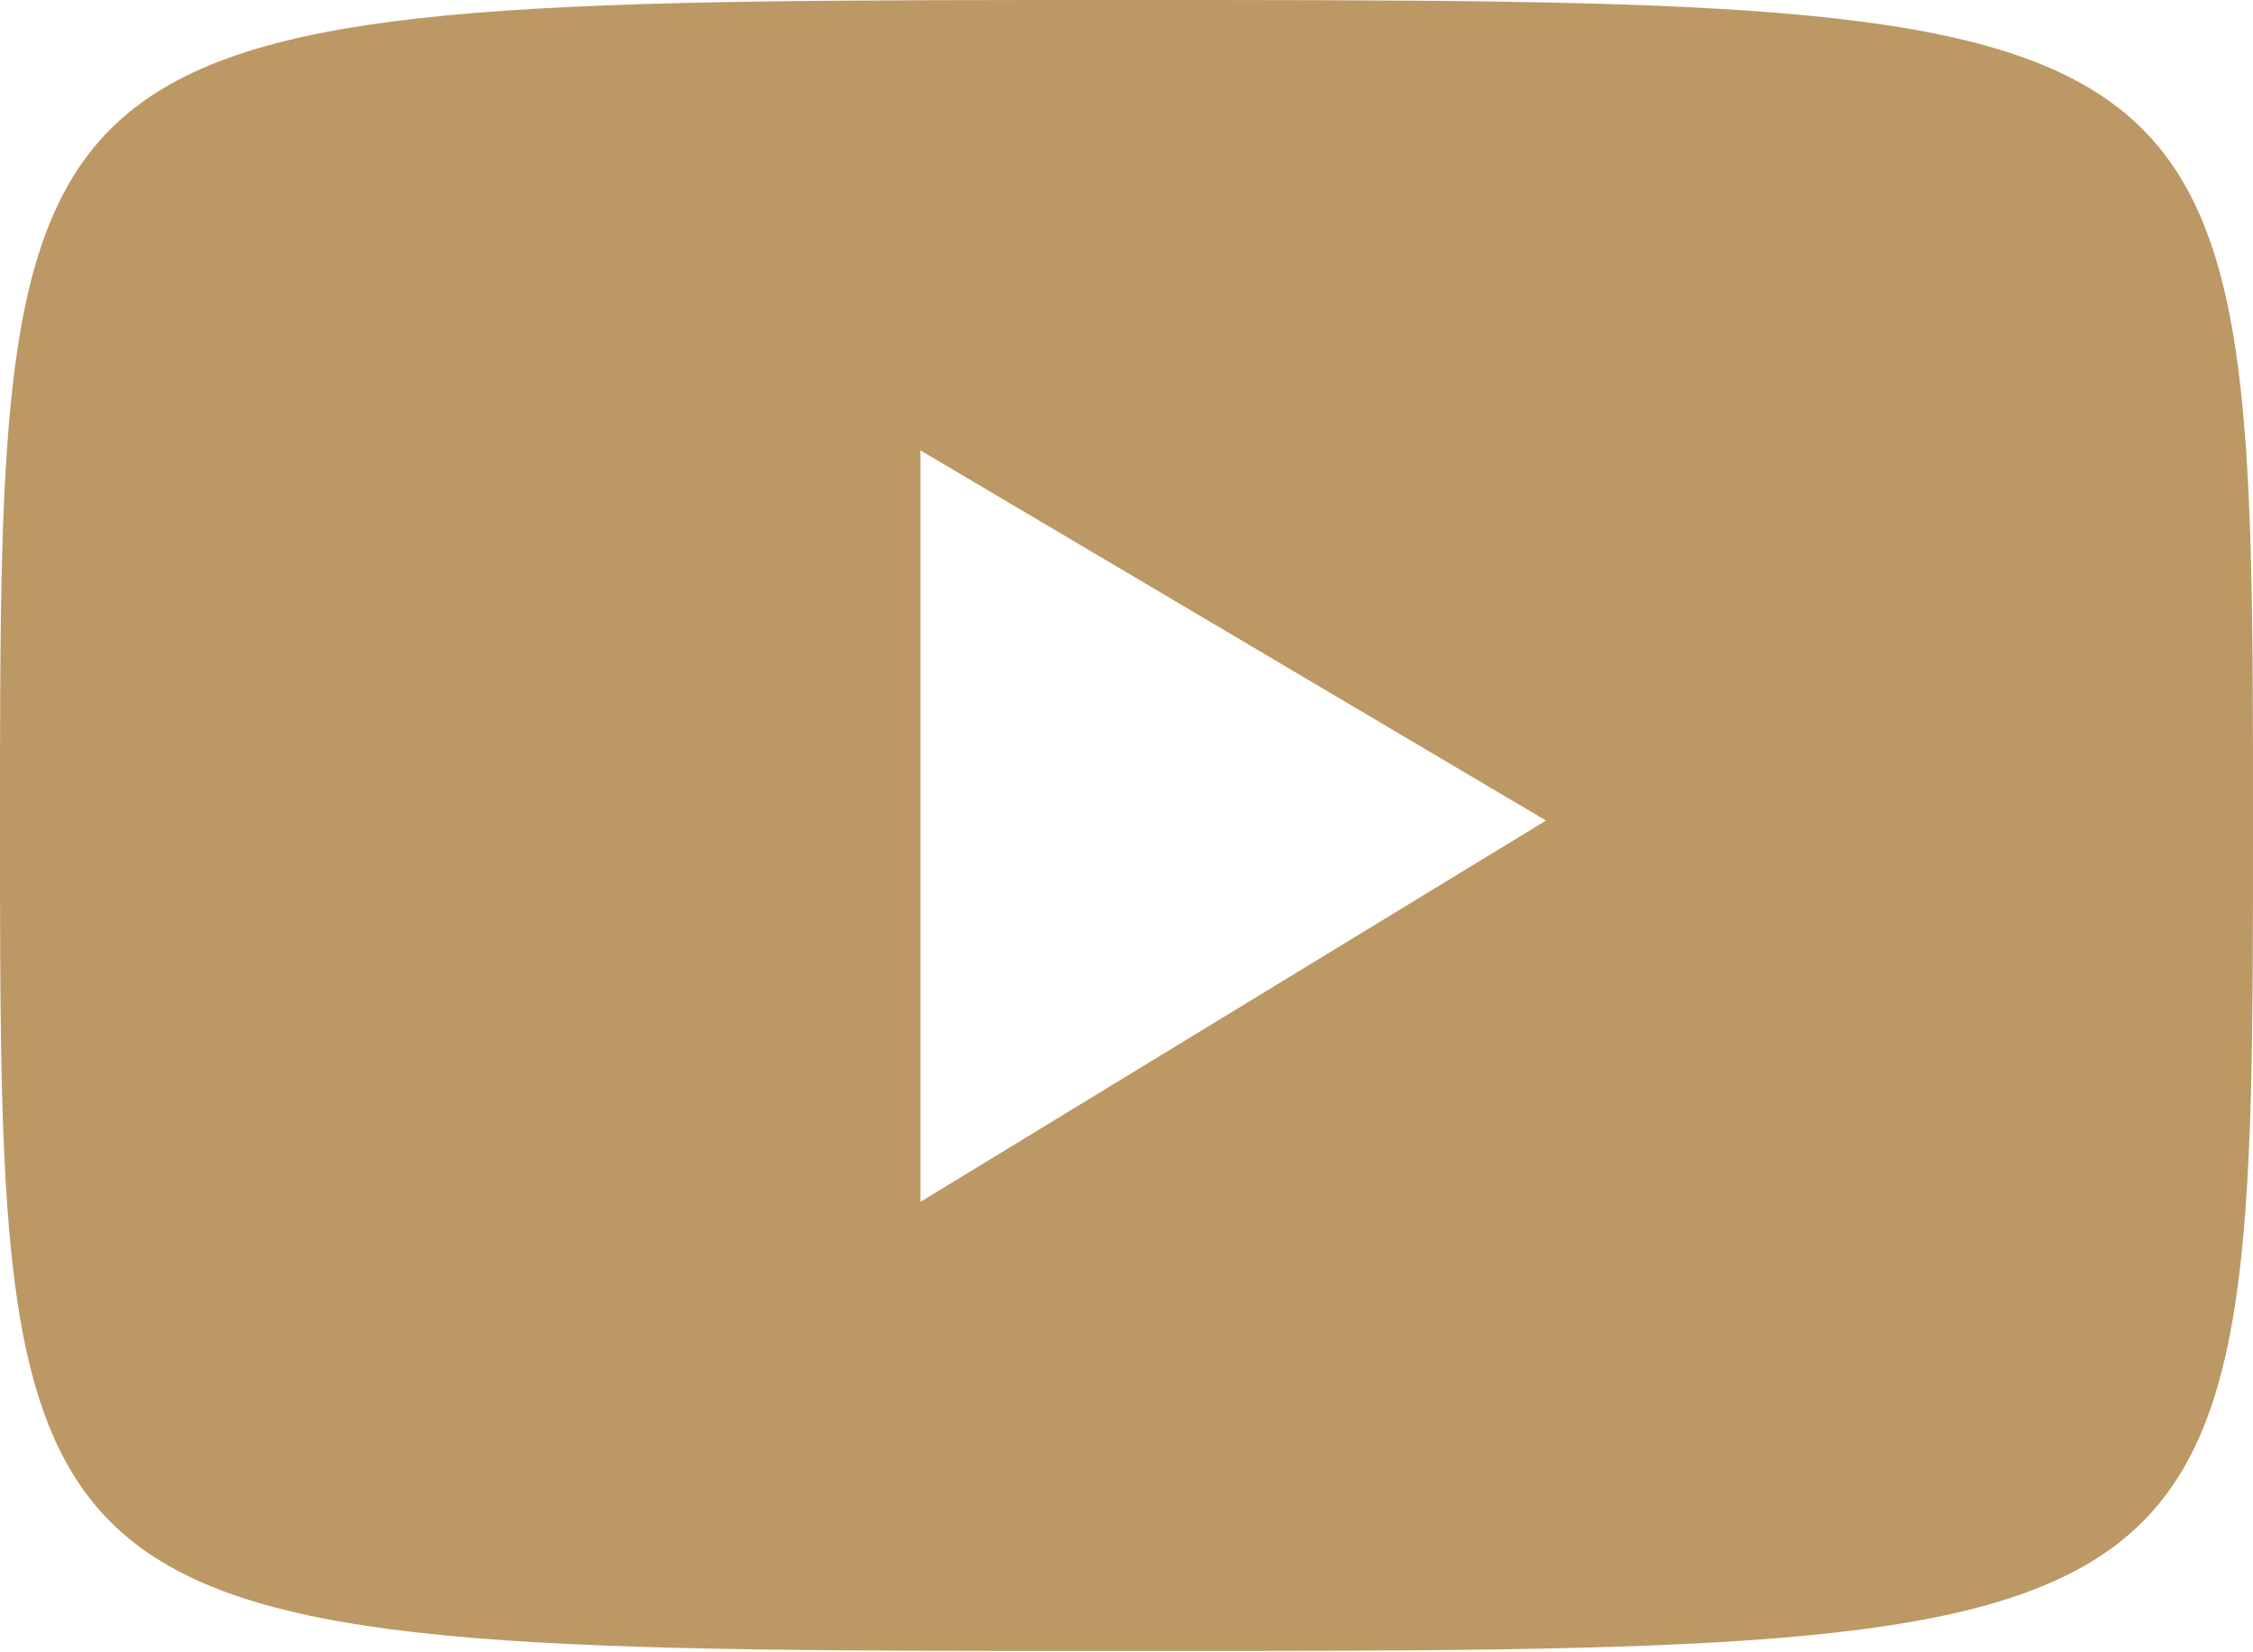
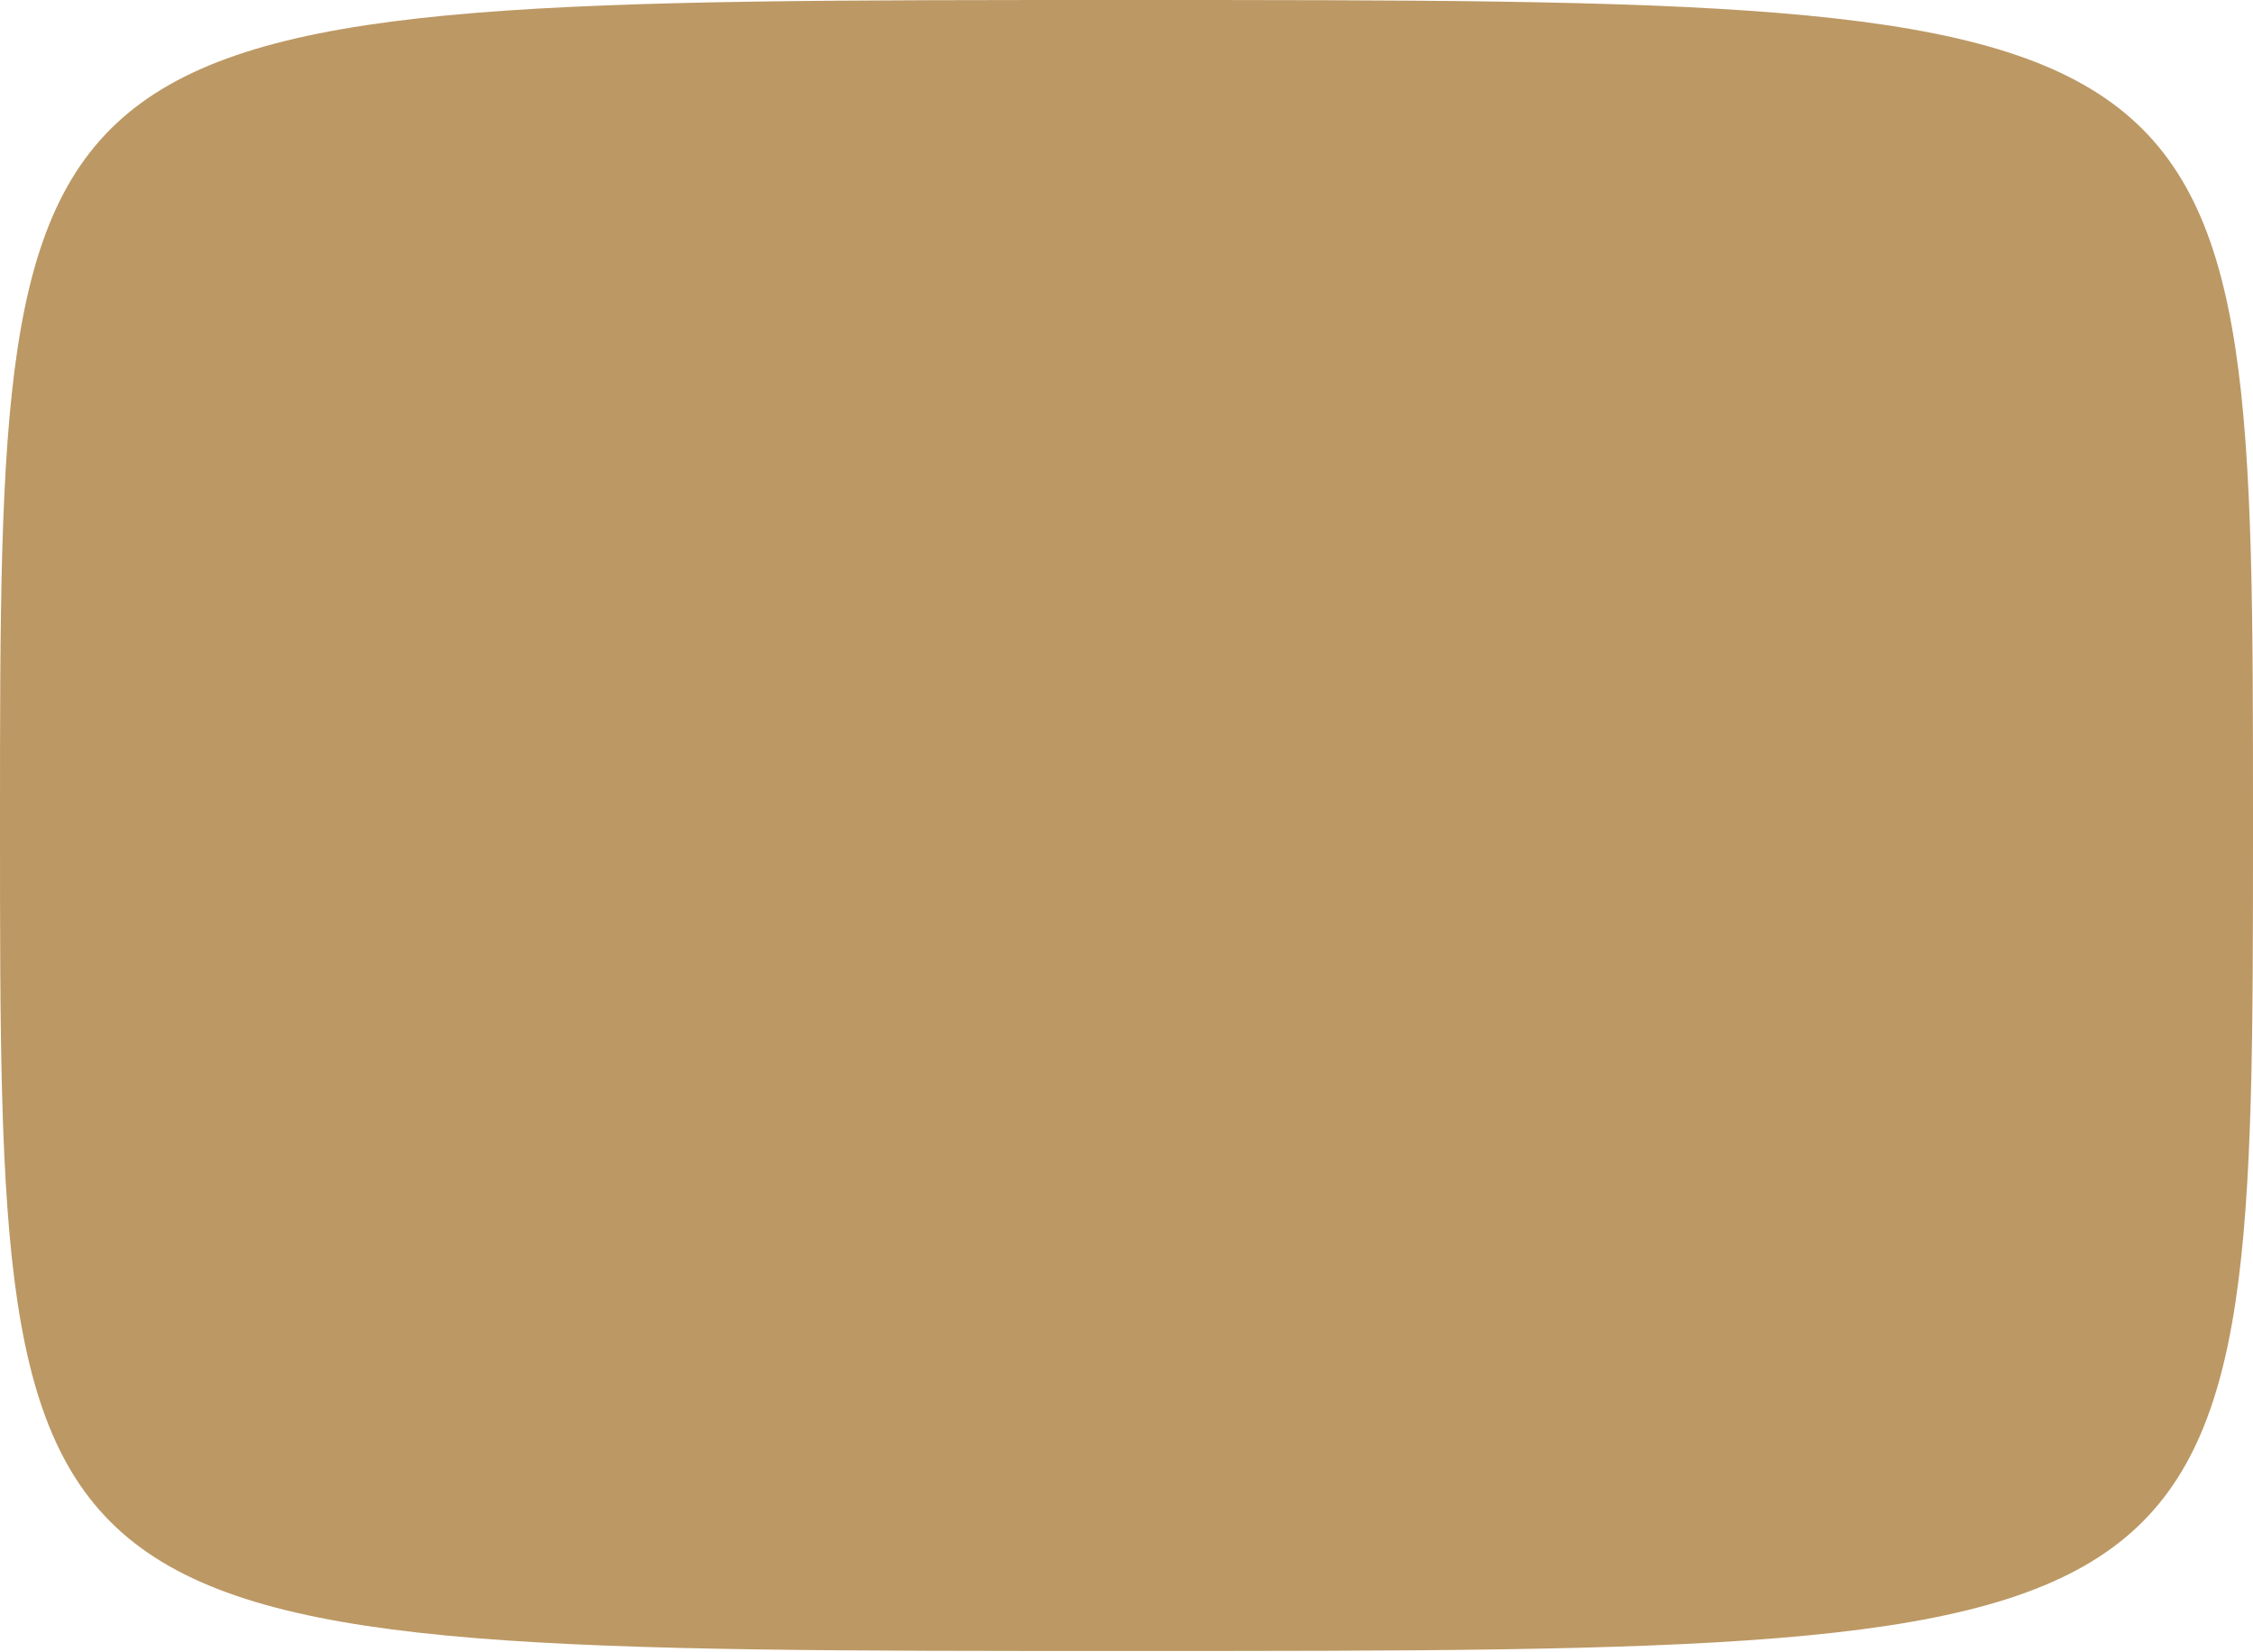
<svg xmlns="http://www.w3.org/2000/svg" width="18.26" height="13.39" viewBox="0 0 18.26 13.39">
  <defs>
    <style>.cls-1{fill:#bc9864;}</style>
  </defs>
  <title>footer-youtube</title>
  <g id="Layer_2" data-name="Layer 2">
    <g id="Home">
-       <path class="cls-1" d="M9.13,0C0,0,0,0,0,6.69s0,6.69,9.13,6.69,9.13,0,9.13-6.69S18.26,0,9.13,0M7.46,9.74V3.65l5.07,3Z" />
+       <path class="cls-1" d="M9.13,0C0,0,0,0,0,6.69s0,6.69,9.13,6.69,9.13,0,9.13-6.69S18.26,0,9.13,0M7.46,9.74l5.07,3Z" />
    </g>
  </g>
</svg>